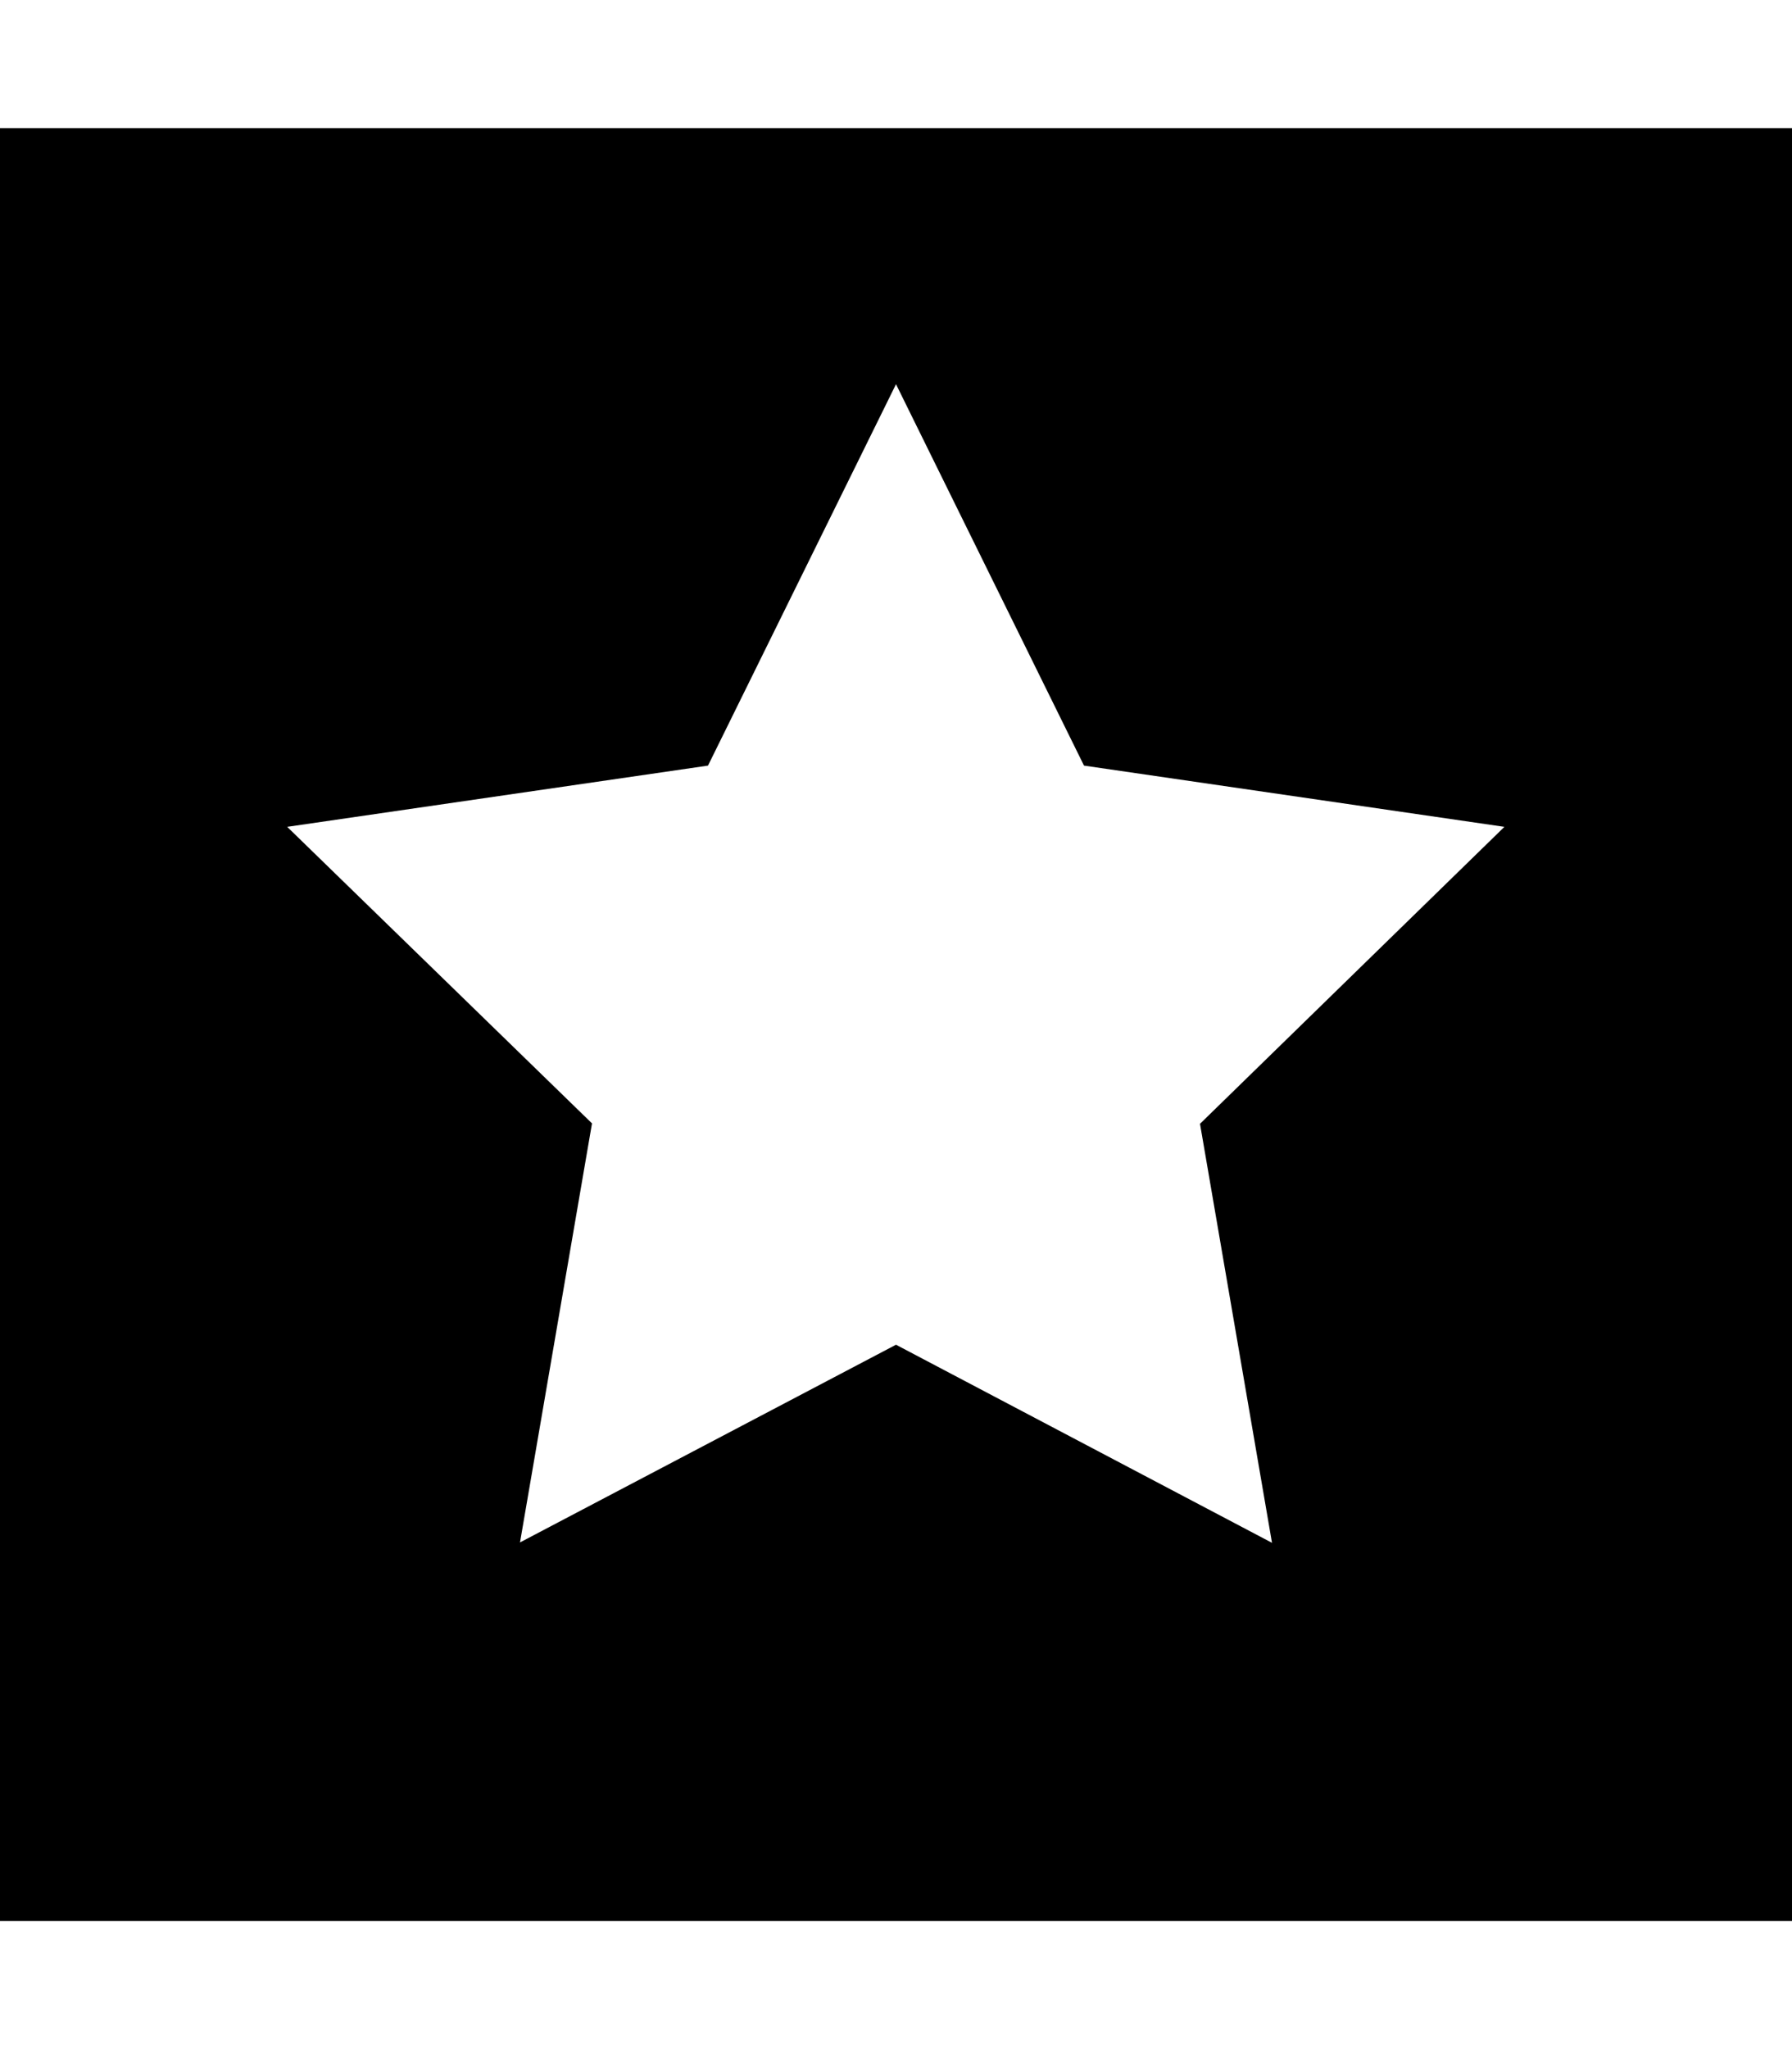
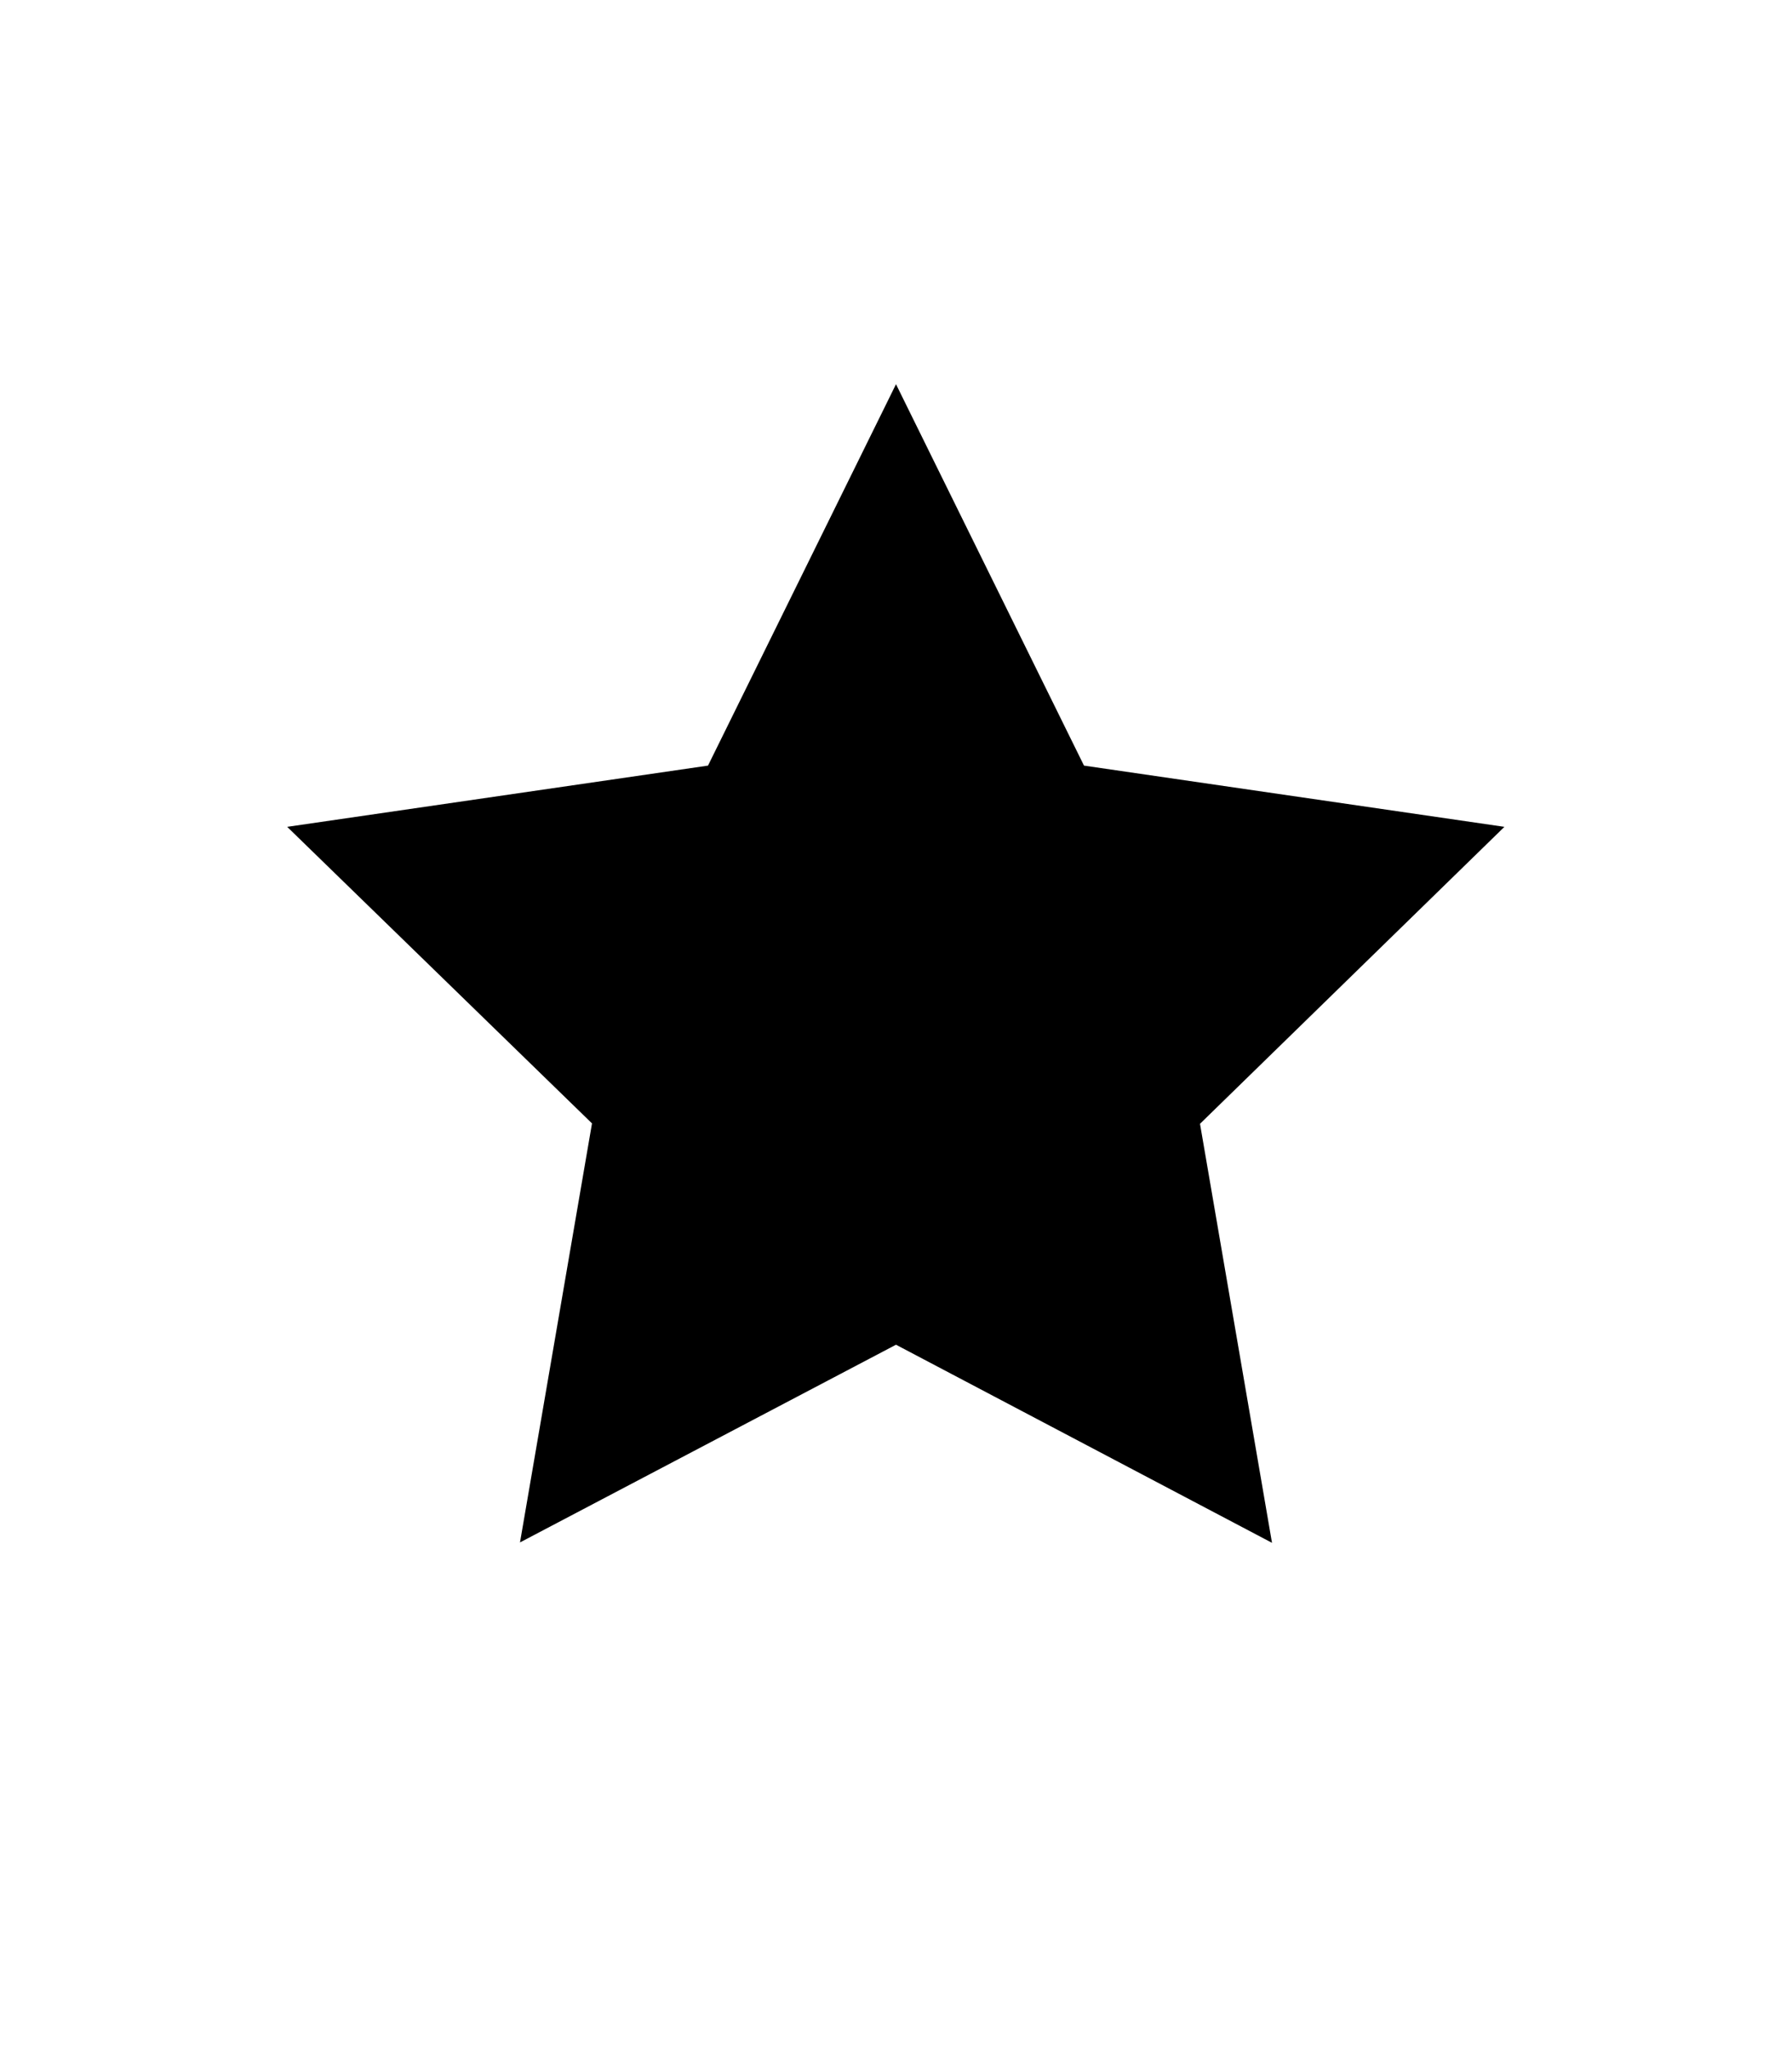
<svg xmlns="http://www.w3.org/2000/svg" viewBox="0 0 448 512">
-   <path d="M448 32H0V480H448V32zM271 191.3l105.1 15.3-76.1 74.2 18 104.7L224 336l-94 49.4 18-104.7L71.8 206.6 177 191.3 224 96l47 95.3z" />
+   <path d="M448 32V480H448V32zM271 191.3l105.1 15.3-76.1 74.2 18 104.7L224 336l-94 49.4 18-104.7L71.8 206.6 177 191.3 224 96l47 95.3z" />
</svg>